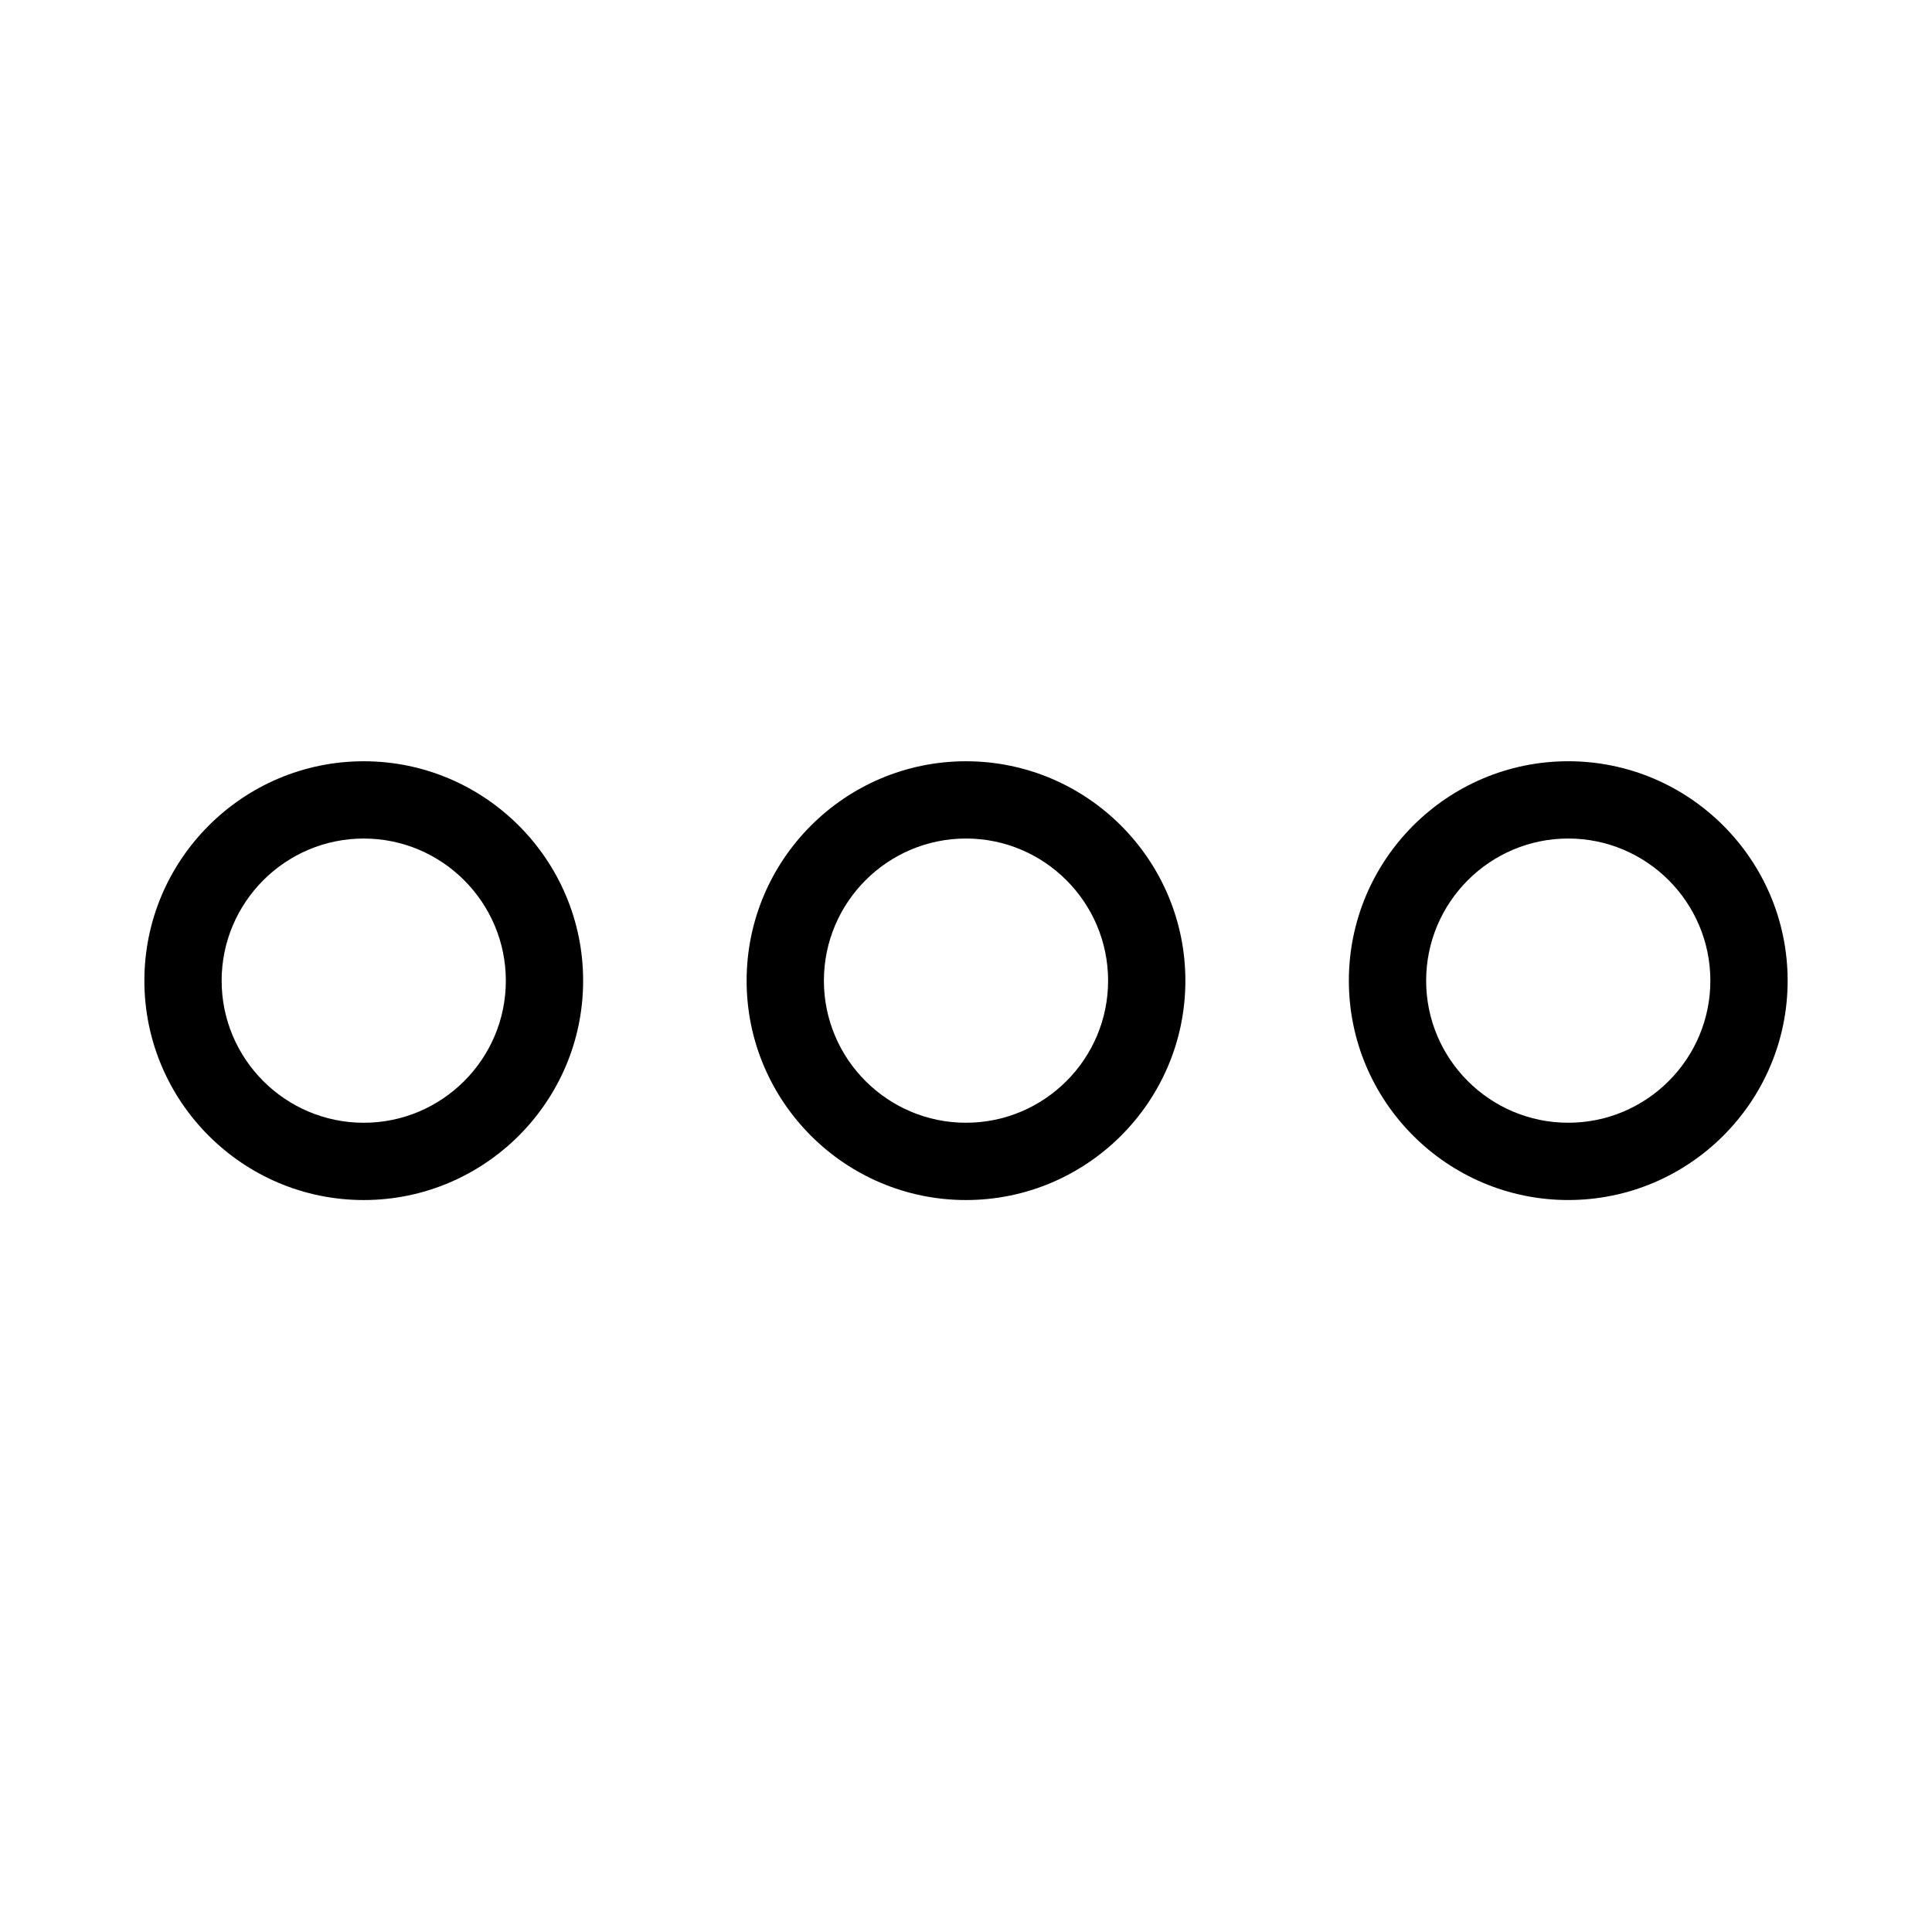
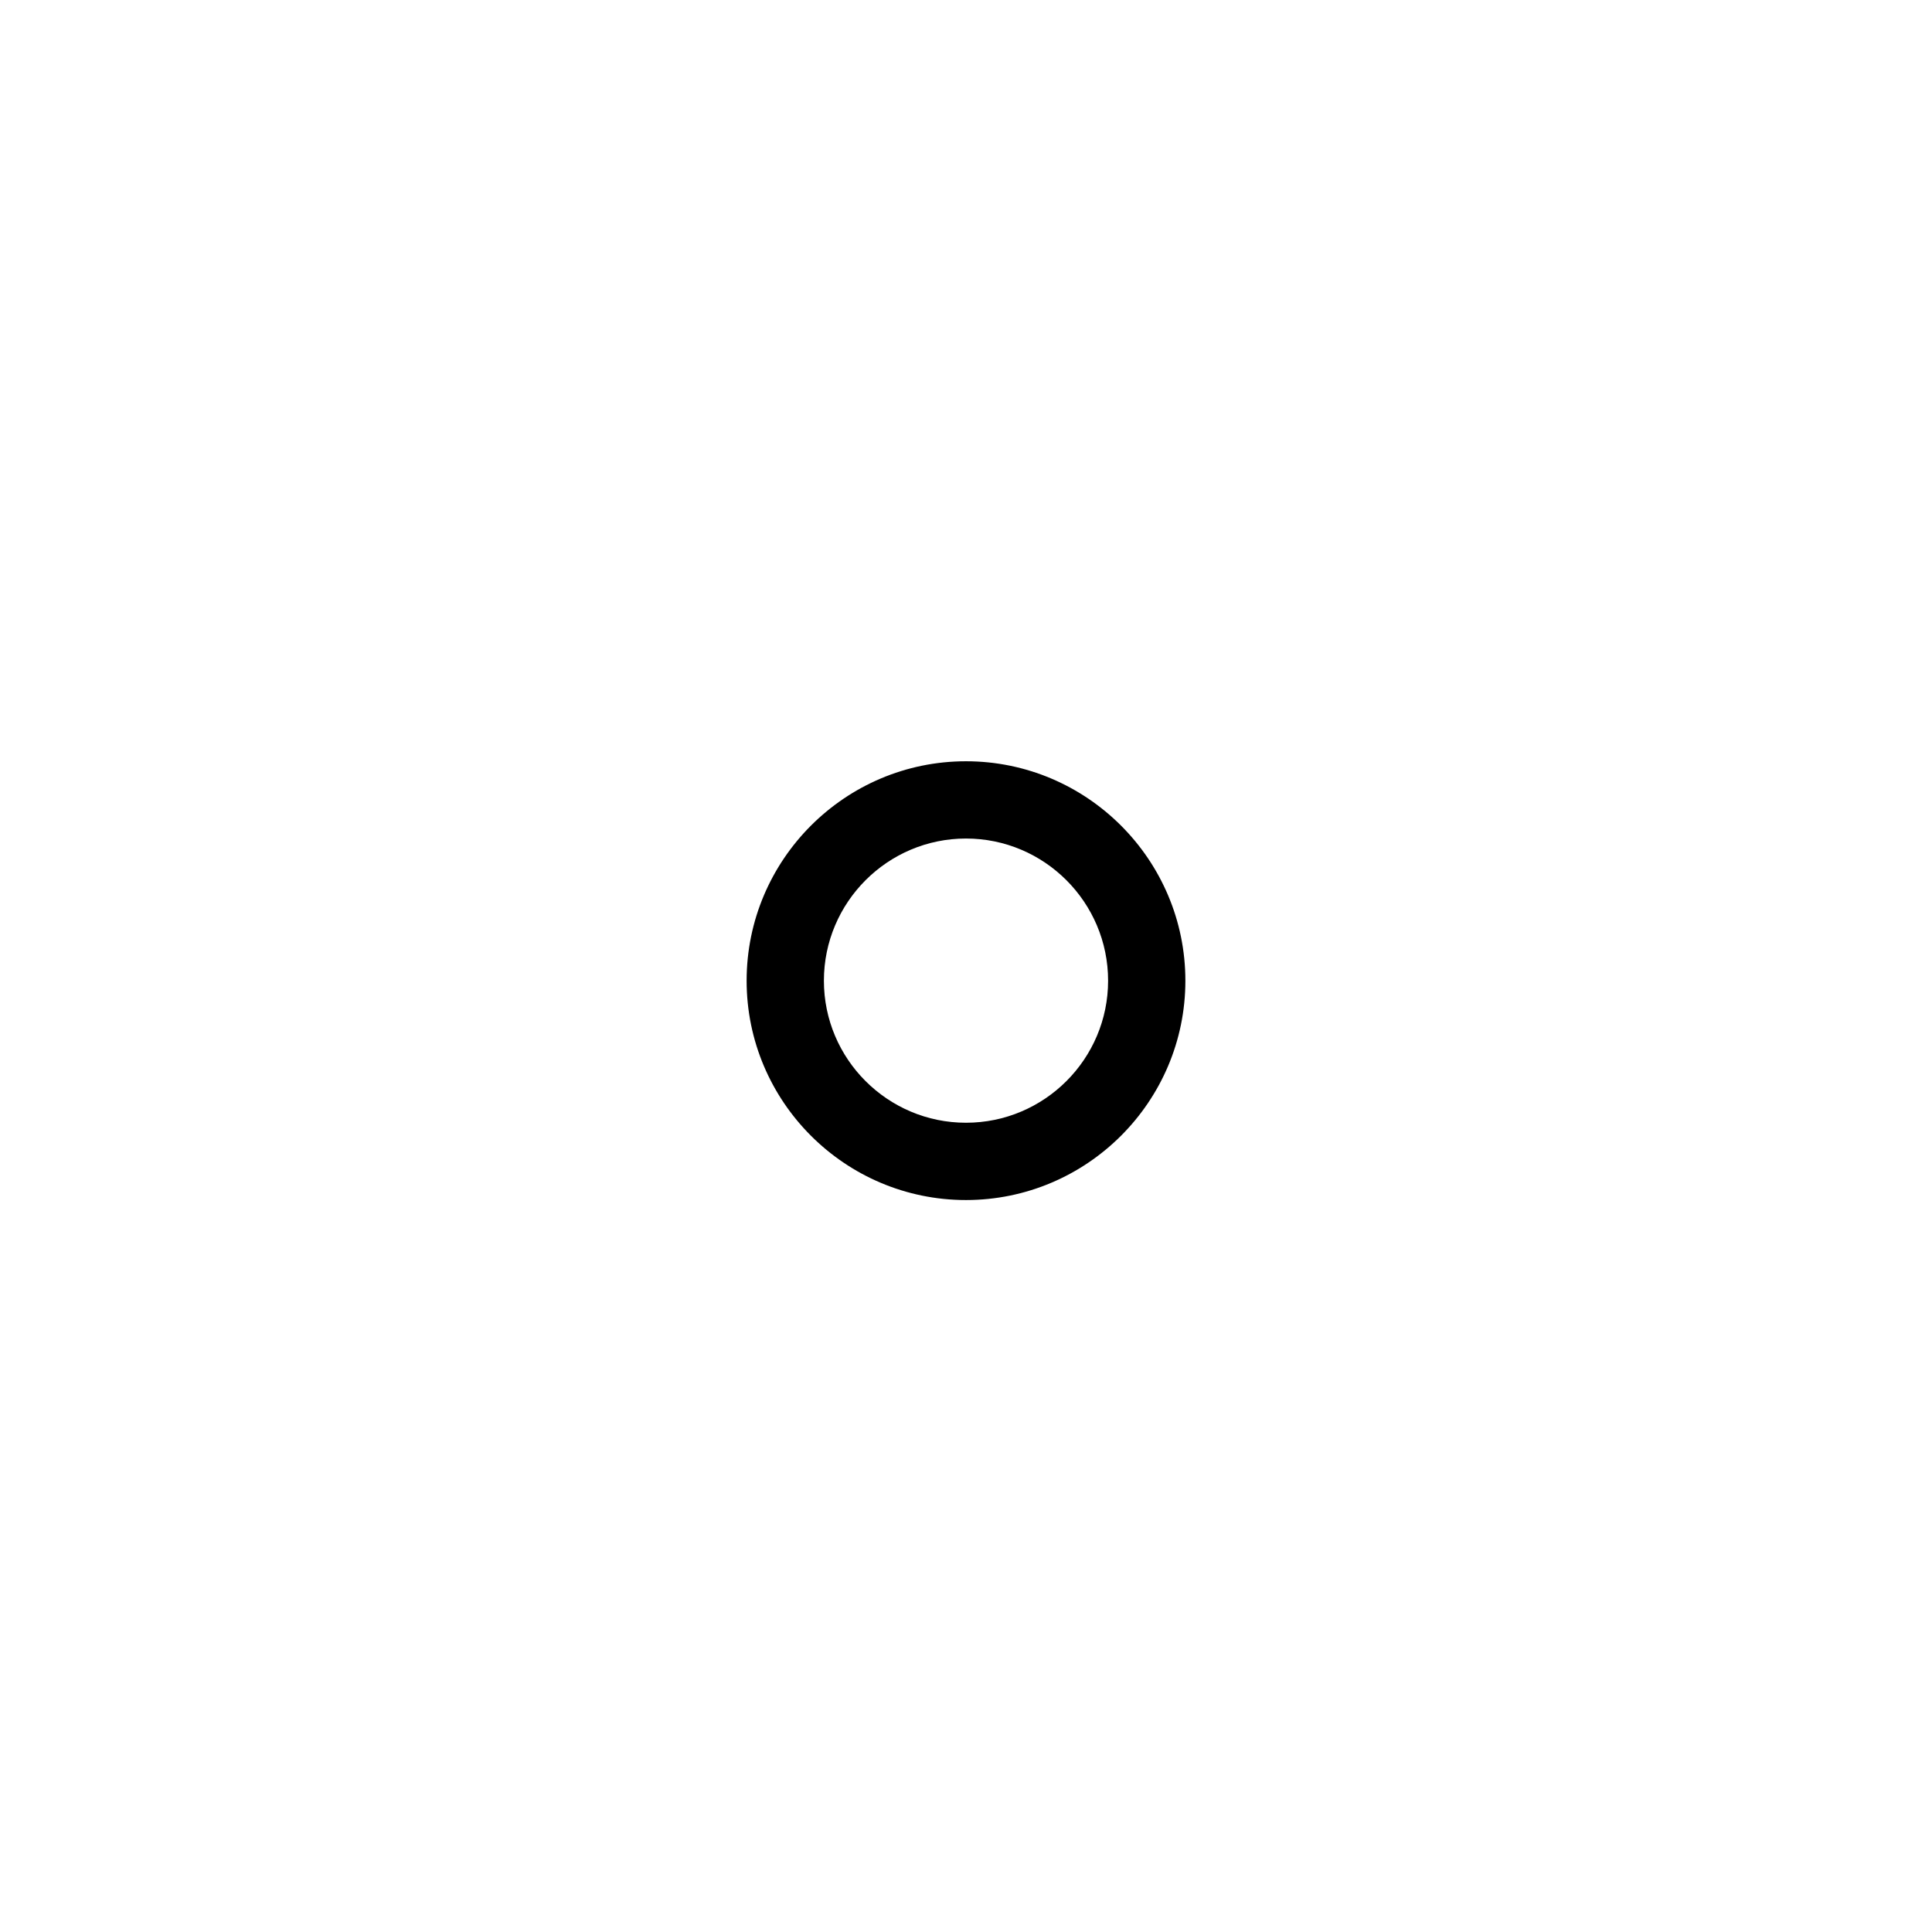
<svg xmlns="http://www.w3.org/2000/svg" fill="#000000" version="1.1" id="Layer_1" width="800px" height="800px" viewBox="0 0 100 100" enable-background="new 0 0 100 100" xml:space="preserve">
  <g>
-     <path d="M30.183,50.762c0-6.264-5.095-11.359-11.356-11.359c-6.261,0-11.354,5.096-11.354,11.359   c0,6.259,5.094,11.352,11.354,11.352C25.088,62.113,30.183,57.021,30.183,50.762z M11.472,50.762c0-4.058,3.299-7.359,7.354-7.359   c4.057,0,7.356,3.302,7.356,7.359c0,4.054-3.3,7.352-7.356,7.352C14.771,58.113,11.472,54.815,11.472,50.762z" />
    <path d="M61.355,50.762c0-6.264-5.095-11.359-11.356-11.359c-6.261,0-11.354,5.096-11.354,11.359   c0,6.259,5.094,11.352,11.354,11.352C56.261,62.113,61.355,57.021,61.355,50.762z M49.999,58.113c-4.056,0-7.354-3.298-7.354-7.352   c0-4.058,3.299-7.359,7.354-7.359c4.057,0,7.356,3.302,7.356,7.359C57.355,54.815,54.056,58.113,49.999,58.113z" />
-     <path d="M81.172,39.402c-6.262,0-11.355,5.096-11.355,11.359c0,6.259,5.094,11.352,11.355,11.352s11.356-5.093,11.356-11.352   C92.528,44.498,87.434,39.402,81.172,39.402z M81.172,58.113c-4.056,0-7.355-3.298-7.355-7.352c0-4.058,3.3-7.359,7.355-7.359   c4.057,0,7.356,3.302,7.356,7.359C88.528,54.815,85.229,58.113,81.172,58.113z" />
  </g>
</svg>